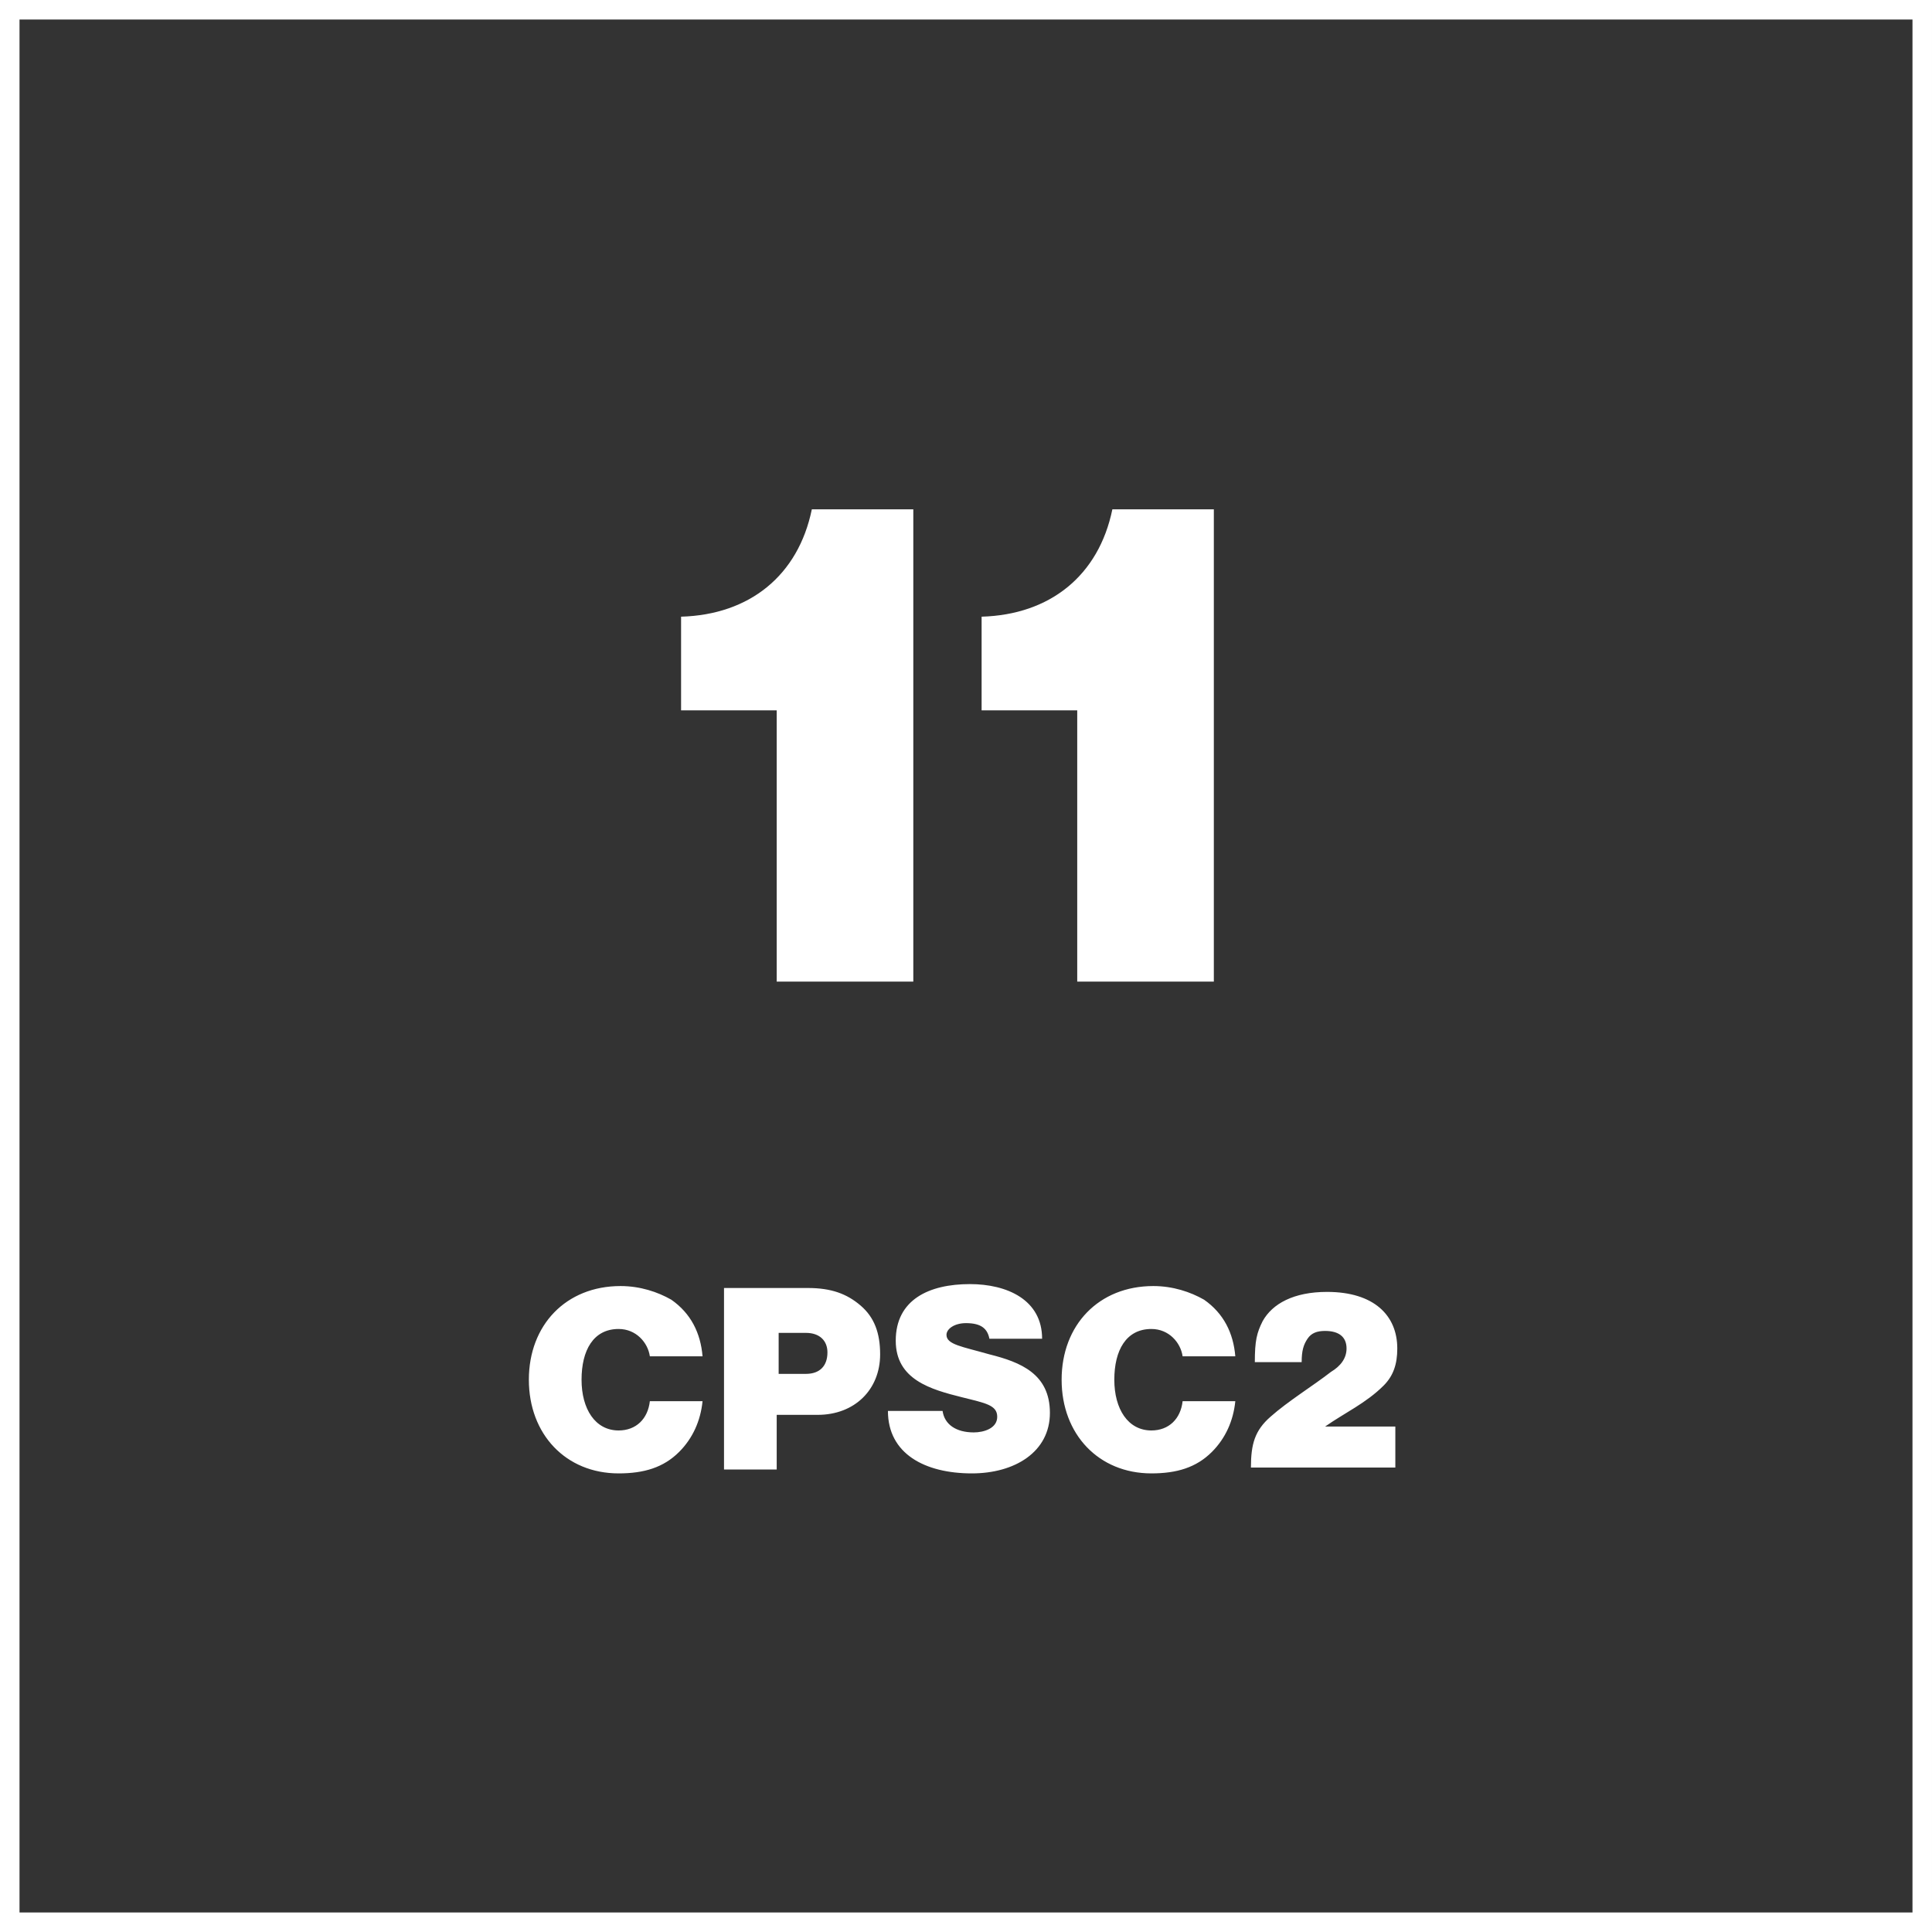
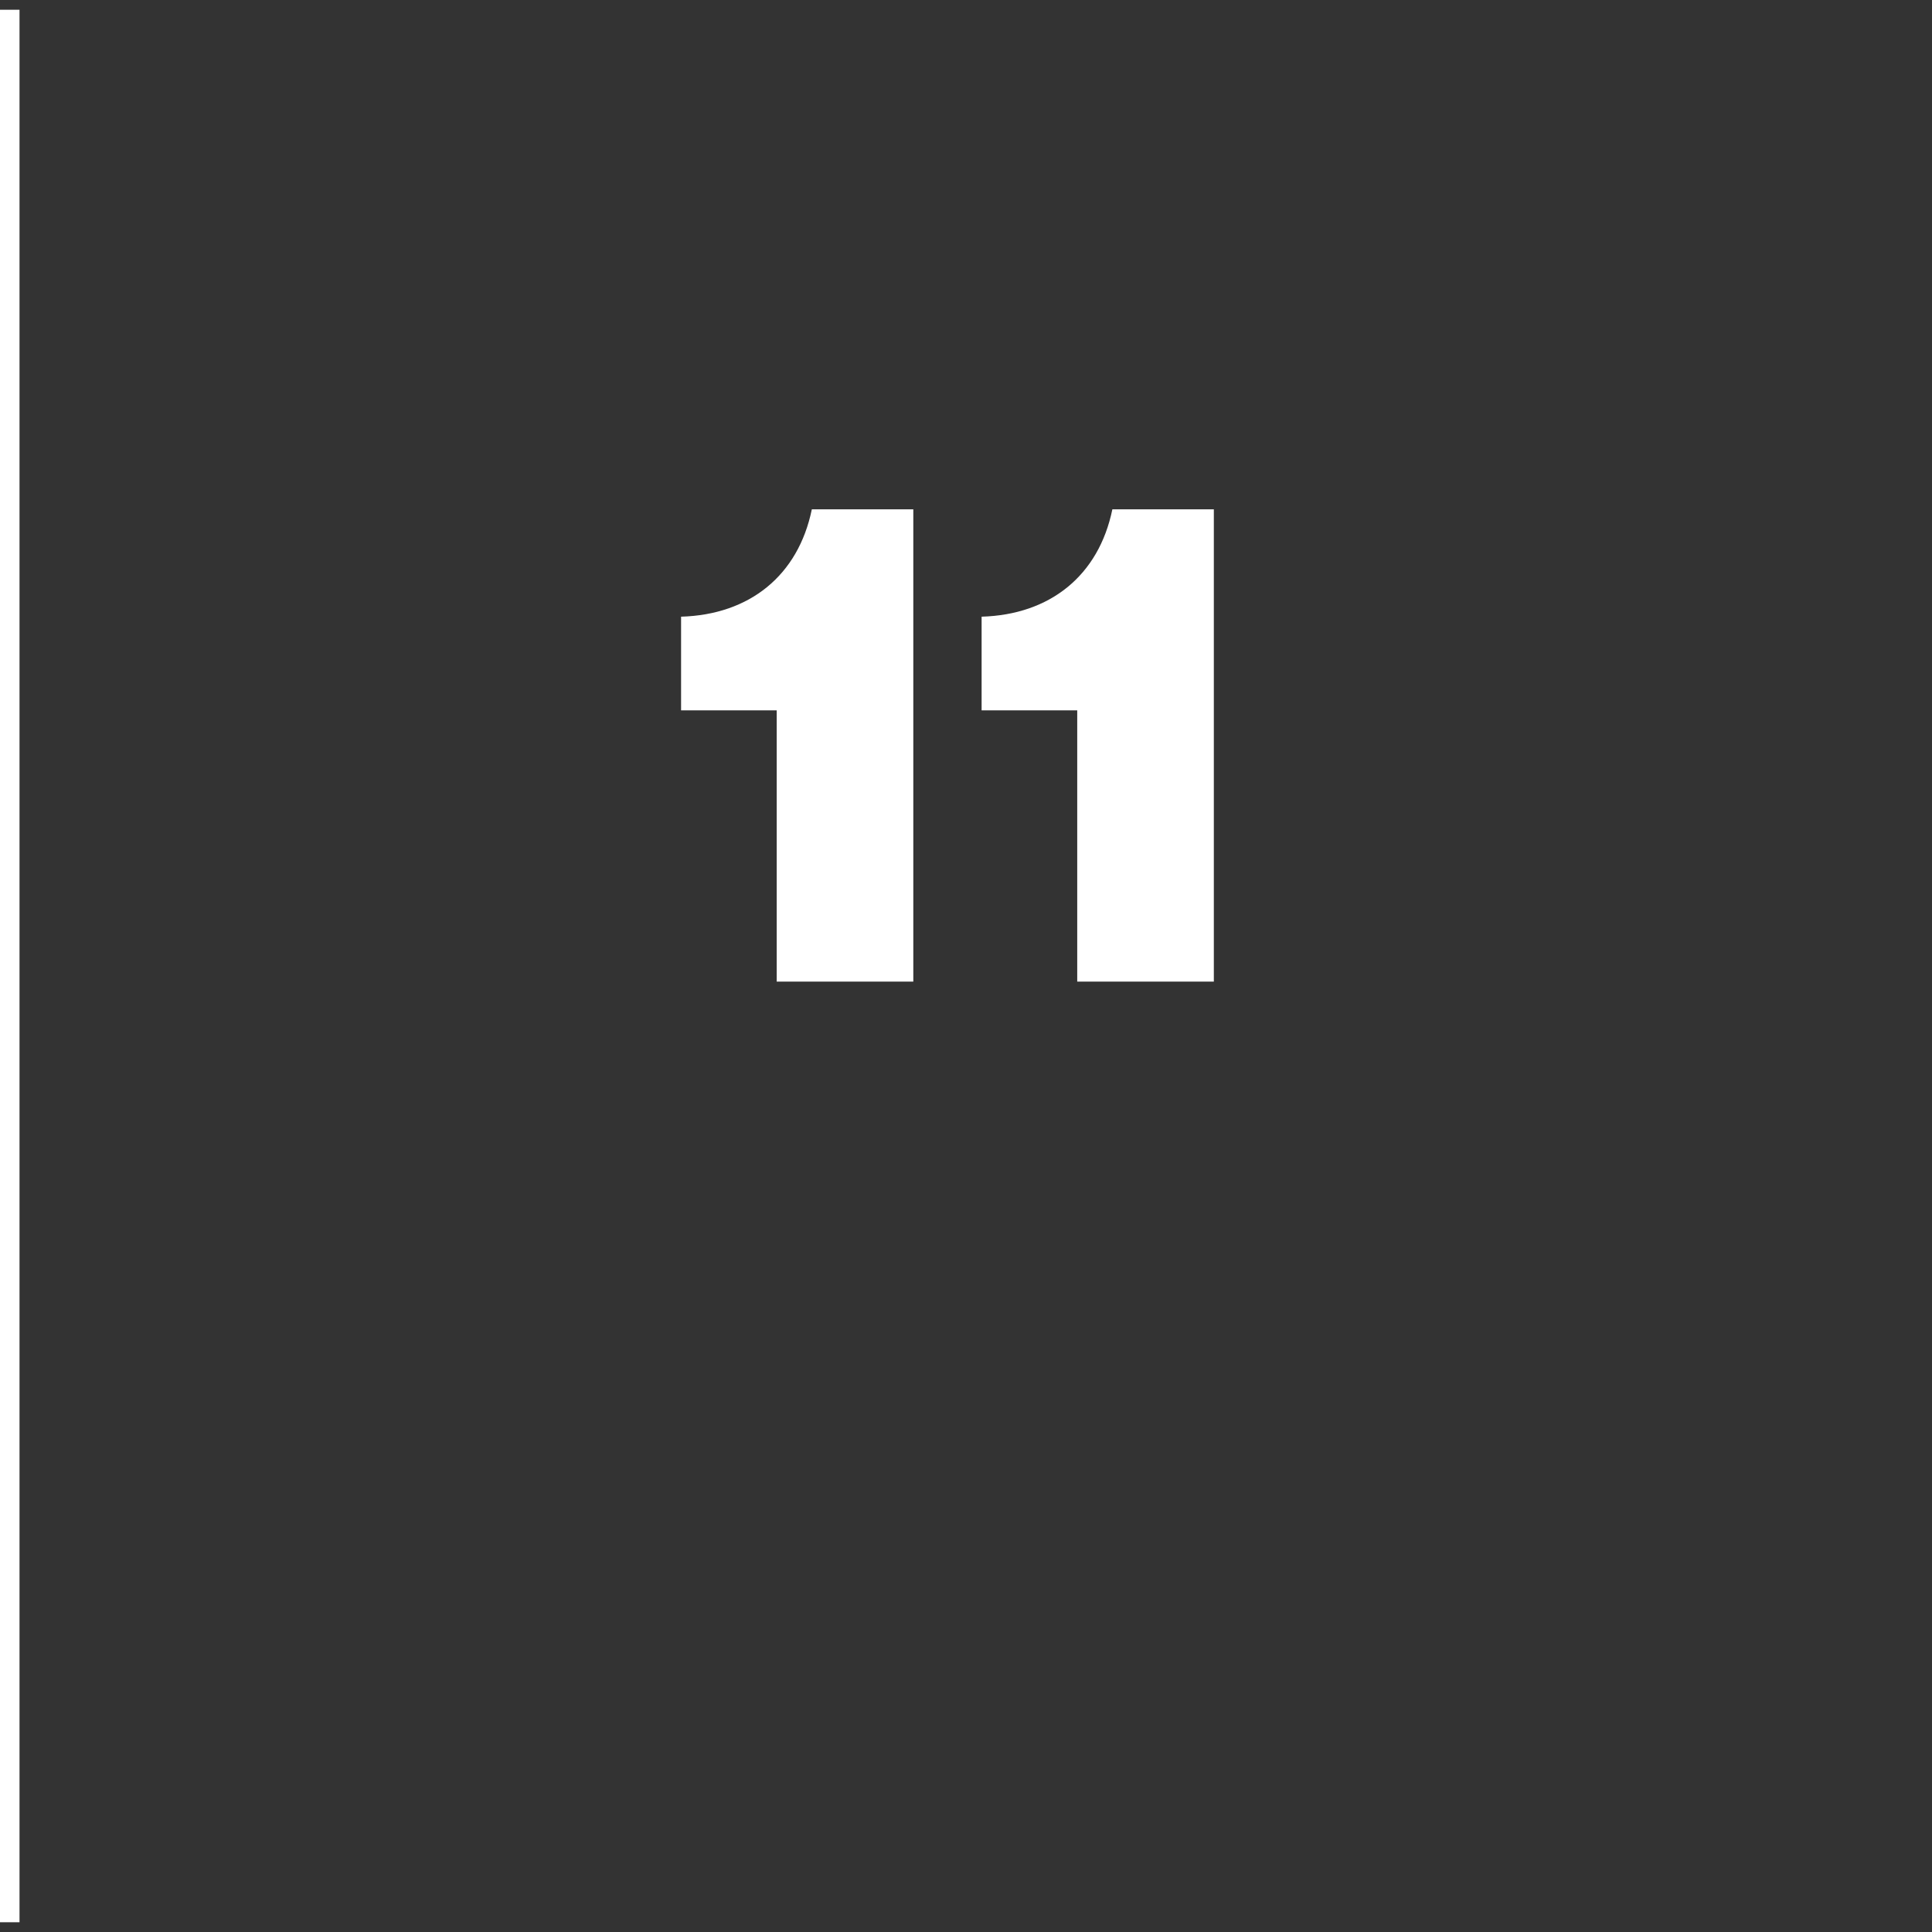
<svg xmlns="http://www.w3.org/2000/svg" xml:space="preserve" id="Layer_1" x="0" y="0" enable-background="new 0 0 99 99" version="1.1" viewBox="0 0 99 99">
  <rect x="0" y="0" width="99" height="99" fill="#333333" stroke="none" />
  <style>.st1{enable-background:new}.st2{fill:#fff}</style>
  <g>
-     <path fill="none" stroke="#fff" stroke-miterlimit="10" d="M.5.5h98v98H.5z" />
+     <path fill="none" stroke="#fff" stroke-miterlimit="10" d="M.5.5v98H.5z" />
    <g>
      <g class="st1">
        <path d="M39.8 36.4h-4.9v-4.8c3.5-.1 6-2.1 6.7-5.5h5.2v24.2h-7V36.4zM55.2 36.4h-4.9v-4.8c3.5-.1 6-2.1 6.7-5.5h5.2v24.2h-7V36.4z" class="st2" />
      </g>
      <g class="st1">
-         <path d="M27.1 70.7c0-2.8 1.9-4.8 4.7-4.8 1 0 1.9.3 2.6.7 1 .7 1.5 1.7 1.6 2.9h-2.7c-.1-.7-.7-1.4-1.6-1.4-1.3 0-1.9 1.1-1.9 2.6s.7 2.6 1.9 2.6c.9 0 1.5-.6 1.6-1.5H36c-.1 1-.5 1.9-1.2 2.6-.8.8-1.8 1.1-3.1 1.1-2.7 0-4.6-2-4.6-4.8zM37.1 66h4.3c1.2 0 2 .3 2.7.9.7.6 1 1.4 1 2.5 0 1.8-1.3 3.1-3.2 3.1h-2.1v2.8h-2.7V66zm2.7 4.4h1.5c.7 0 1.1-.4 1.1-1.1 0-.6-.4-1-1.1-1h-1.4v2.1zM45.5 72.3h2.8c.1.7.7 1.1 1.6 1.1.5 0 1.2-.2 1.2-.8 0-.6-.6-.7-1.8-1-1.6-.4-3.4-.9-3.4-2.9 0-2.1 1.7-2.9 3.8-2.9 1.9 0 3.7.8 3.7 2.8h-2.7c-.1-.5-.4-.8-1.2-.8-.6 0-1 .3-1 .6 0 .5.8.6 2.2 1 1.6.4 3.1 1 3.1 3s-1.8 3.1-4 3.1c-2.4 0-4.3-1-4.3-3.2zM54.4 70.7c0-2.8 1.9-4.8 4.7-4.8 1 0 1.9.3 2.6.7 1 .7 1.5 1.7 1.6 2.9h-2.7c-.1-.7-.7-1.4-1.6-1.4-1.3 0-1.9 1.1-1.9 2.6s.7 2.6 1.9 2.6c.9 0 1.5-.6 1.6-1.5h2.7c-.1 1-.5 1.9-1.2 2.6-.8.8-1.8 1.1-3.1 1.1-2.7 0-4.6-2-4.6-4.8zM65.1 72.6c.9-.8 2.2-1.6 3.1-2.3.5-.3.8-.7.8-1.2 0-.6-.4-.9-1.1-.9-.4 0-.7.1-.9.4-.2.3-.3.6-.3 1.2h-2.4c0-1.1.1-1.5.4-2.1.5-.9 1.6-1.5 3.3-1.5 2.4 0 3.6 1.2 3.6 2.9 0 .8-.2 1.4-.7 1.9-.9.9-2 1.4-3 2.1h3.6v2.1h-7.4c0-1.2.2-1.9 1-2.6z" class="st2" />
-       </g>
+         </g>
    </g>
  </g>
</svg>